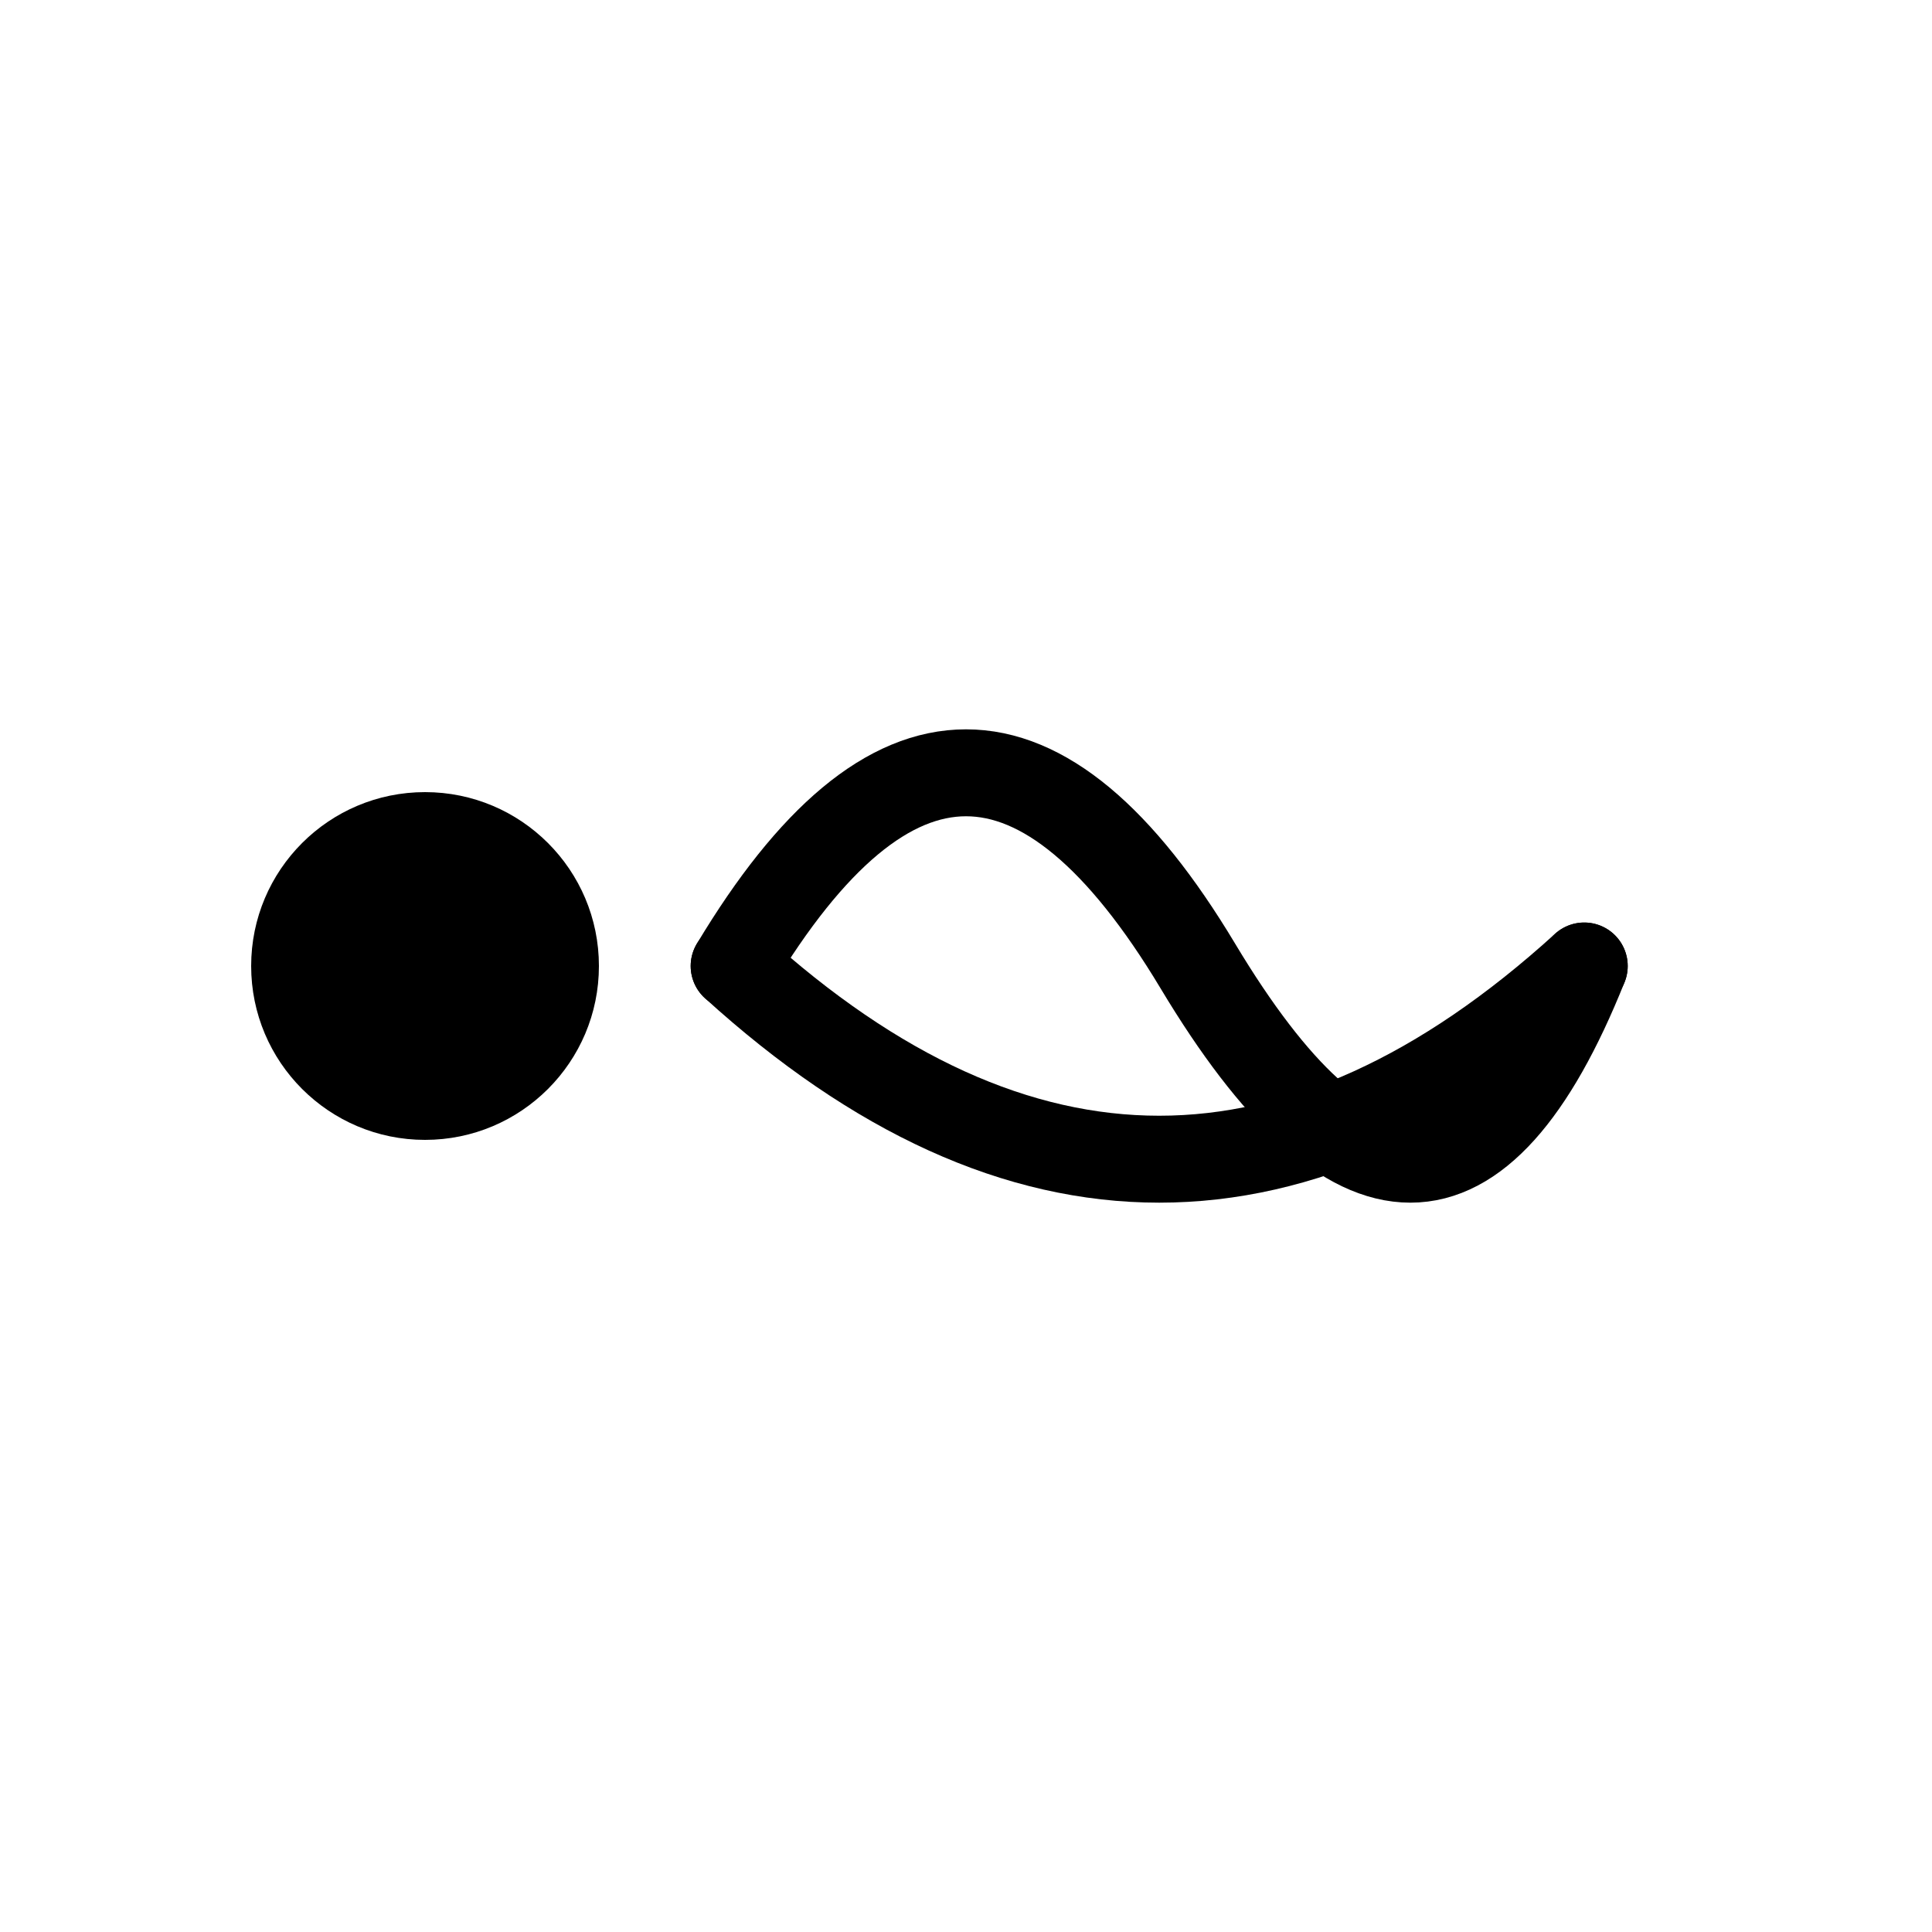
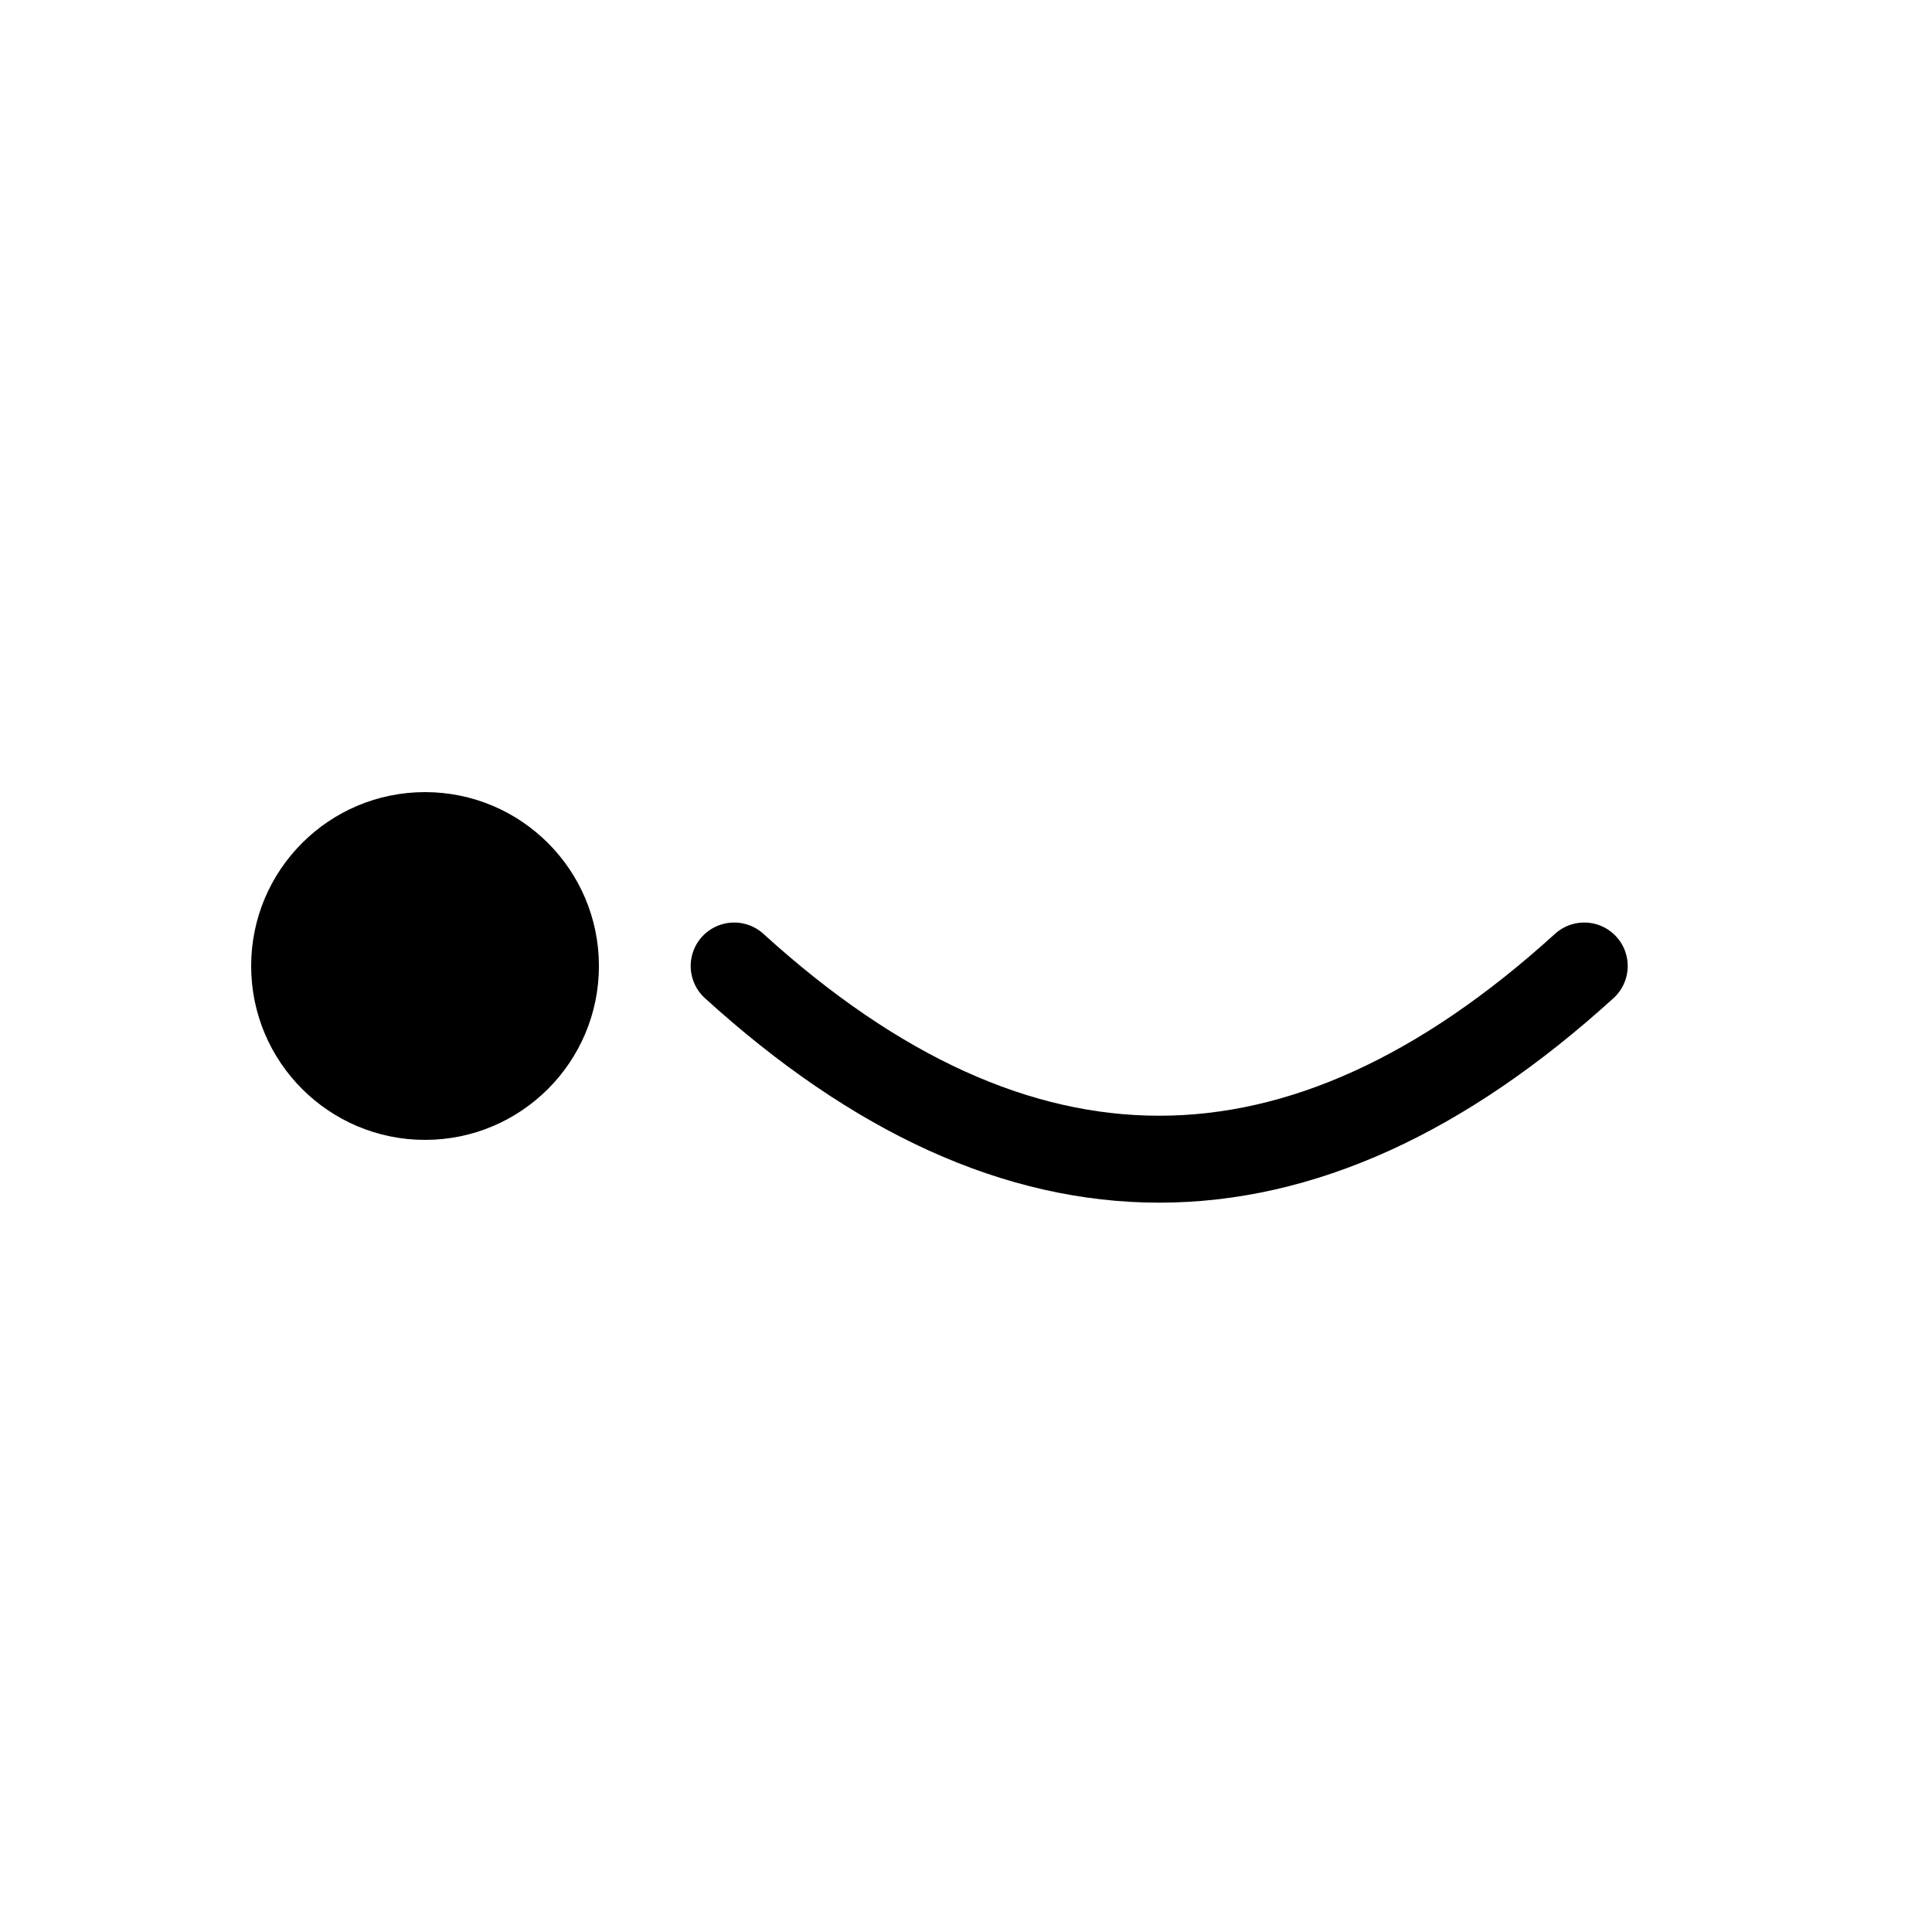
<svg xmlns="http://www.w3.org/2000/svg" width="100" height="100" viewBox="0 0 100 100" fill="none">
  <circle cx="22" cy="50" r="9" fill="#000000" />
-   <path d="M38 50 Q50 30 62 50 T82 50" stroke="#000000" stroke-width="4.5" stroke-linecap="round" stroke-linejoin="round" fill="none" />
  <path d="M38 50 Q60 70 82 50" stroke="#000000" stroke-width="4.5" stroke-linecap="round" stroke-linejoin="round" fill="none" />
</svg>